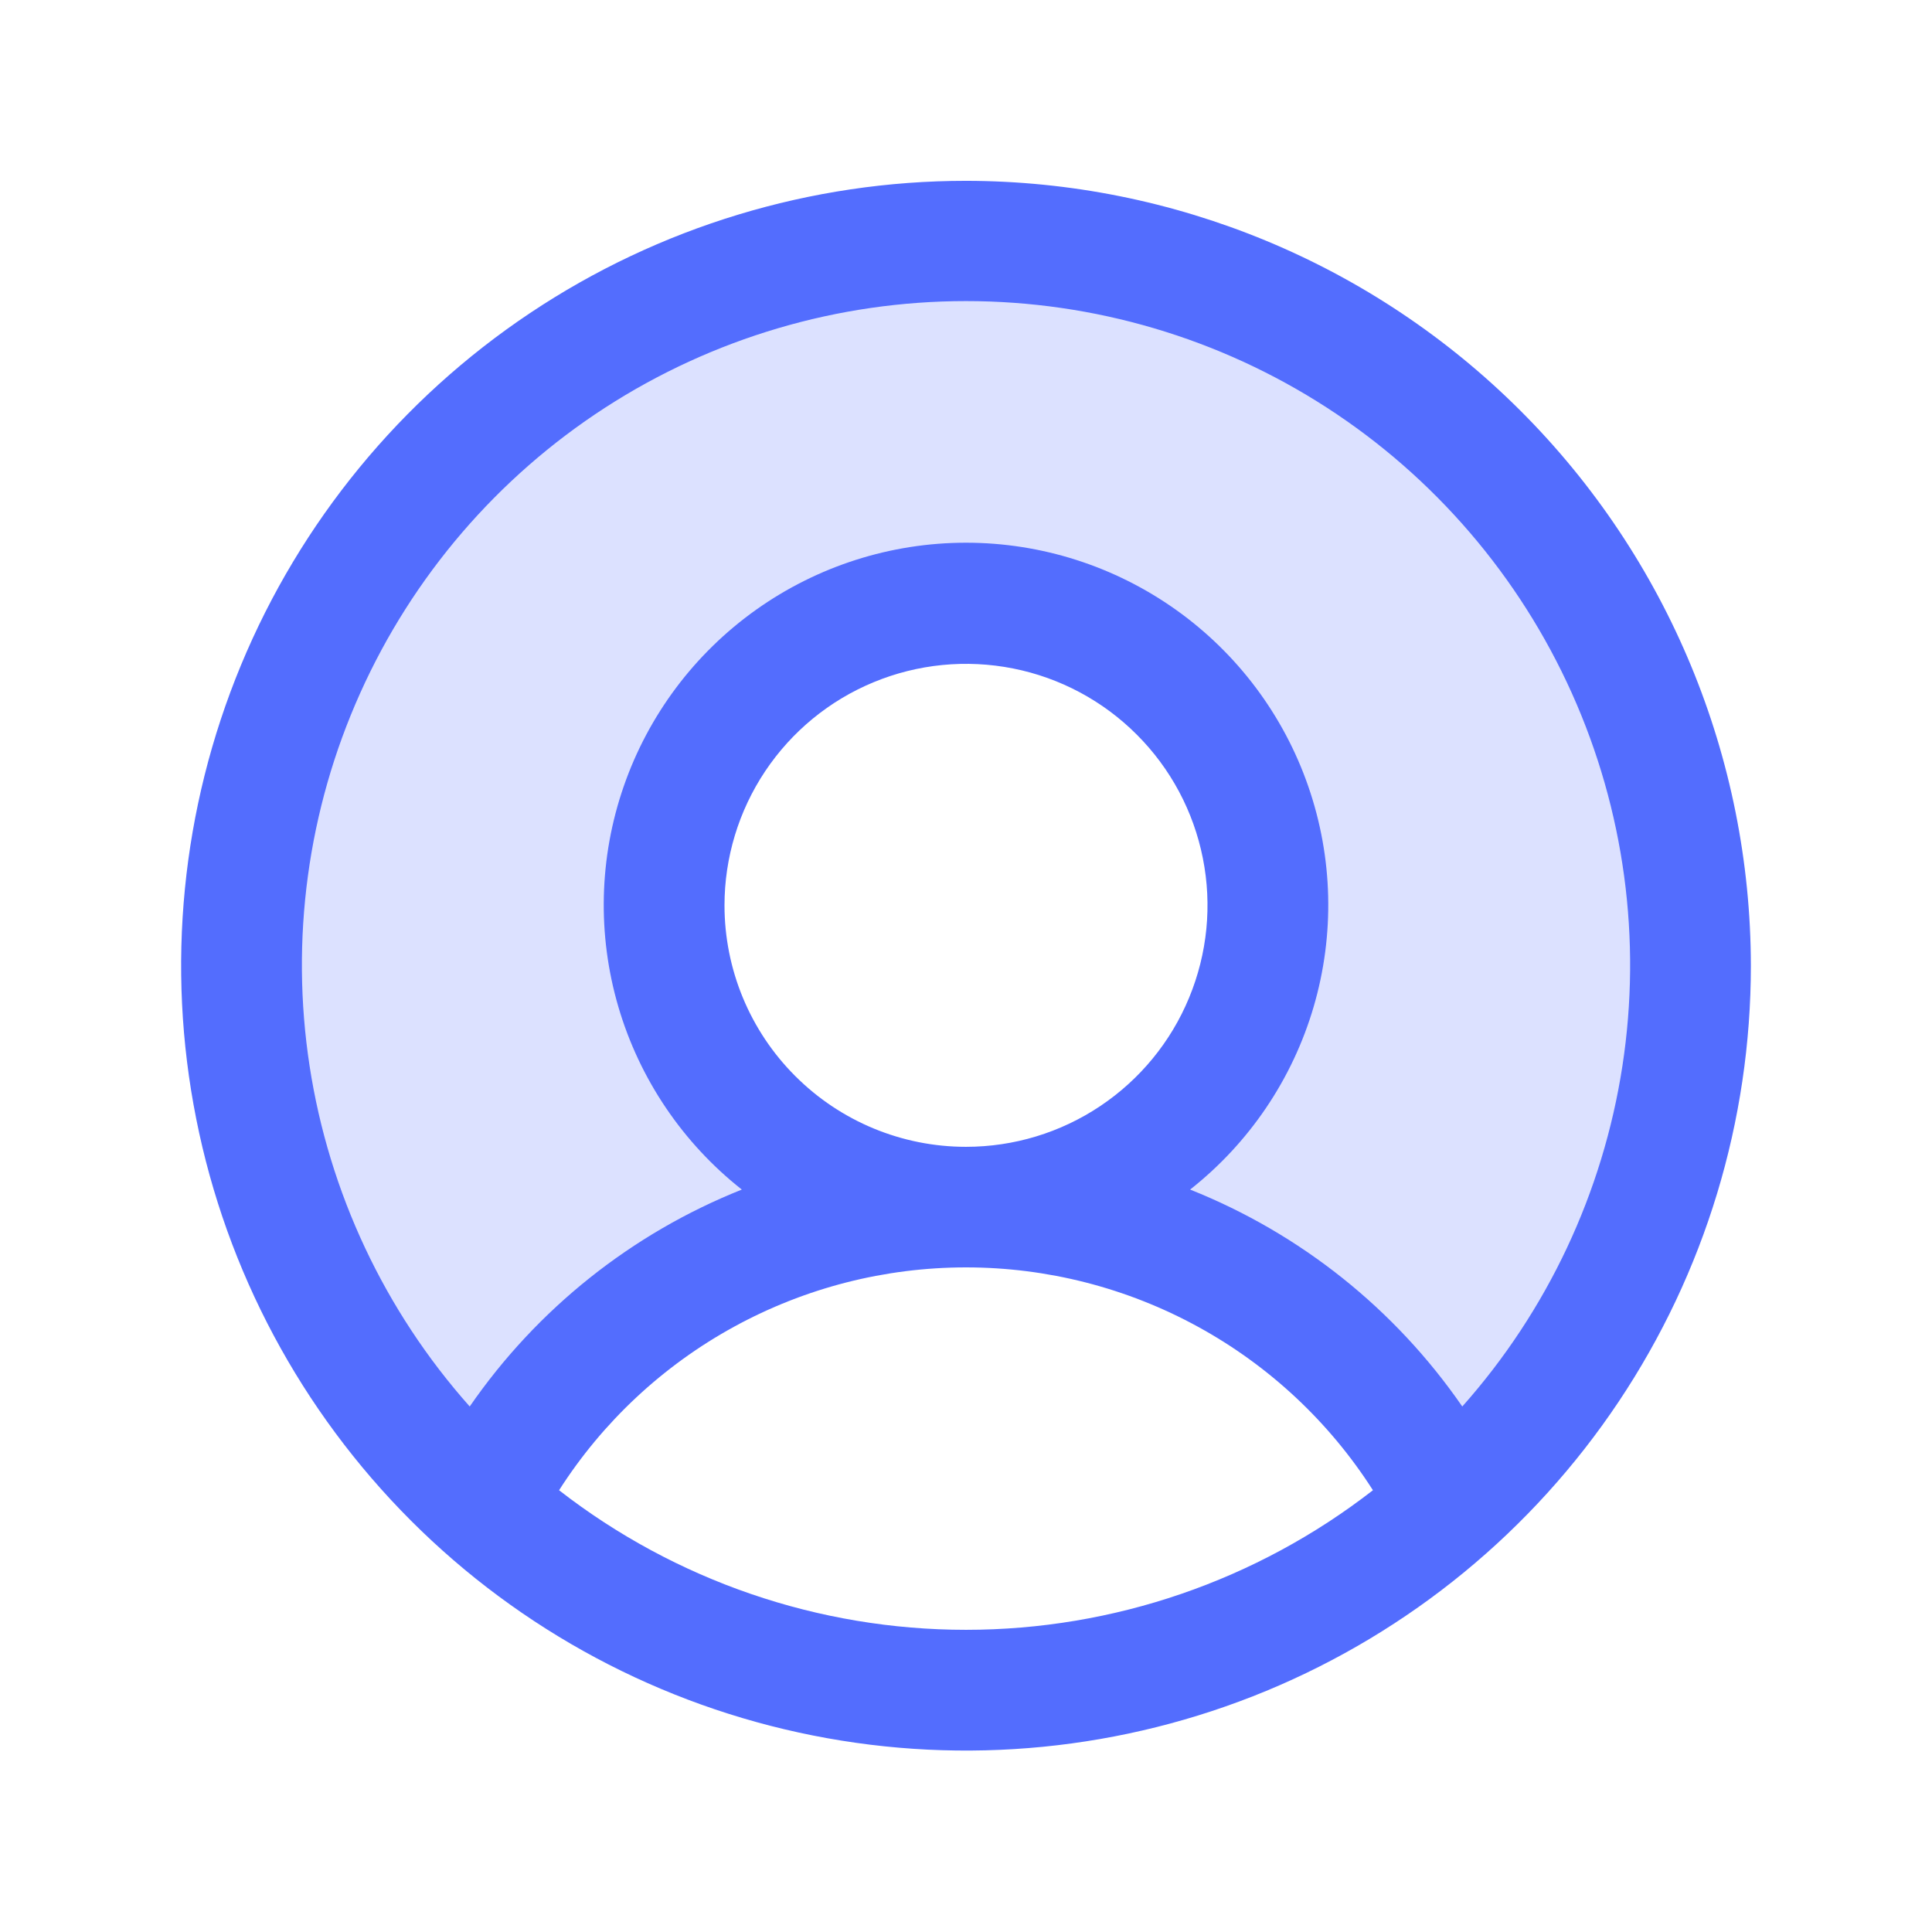
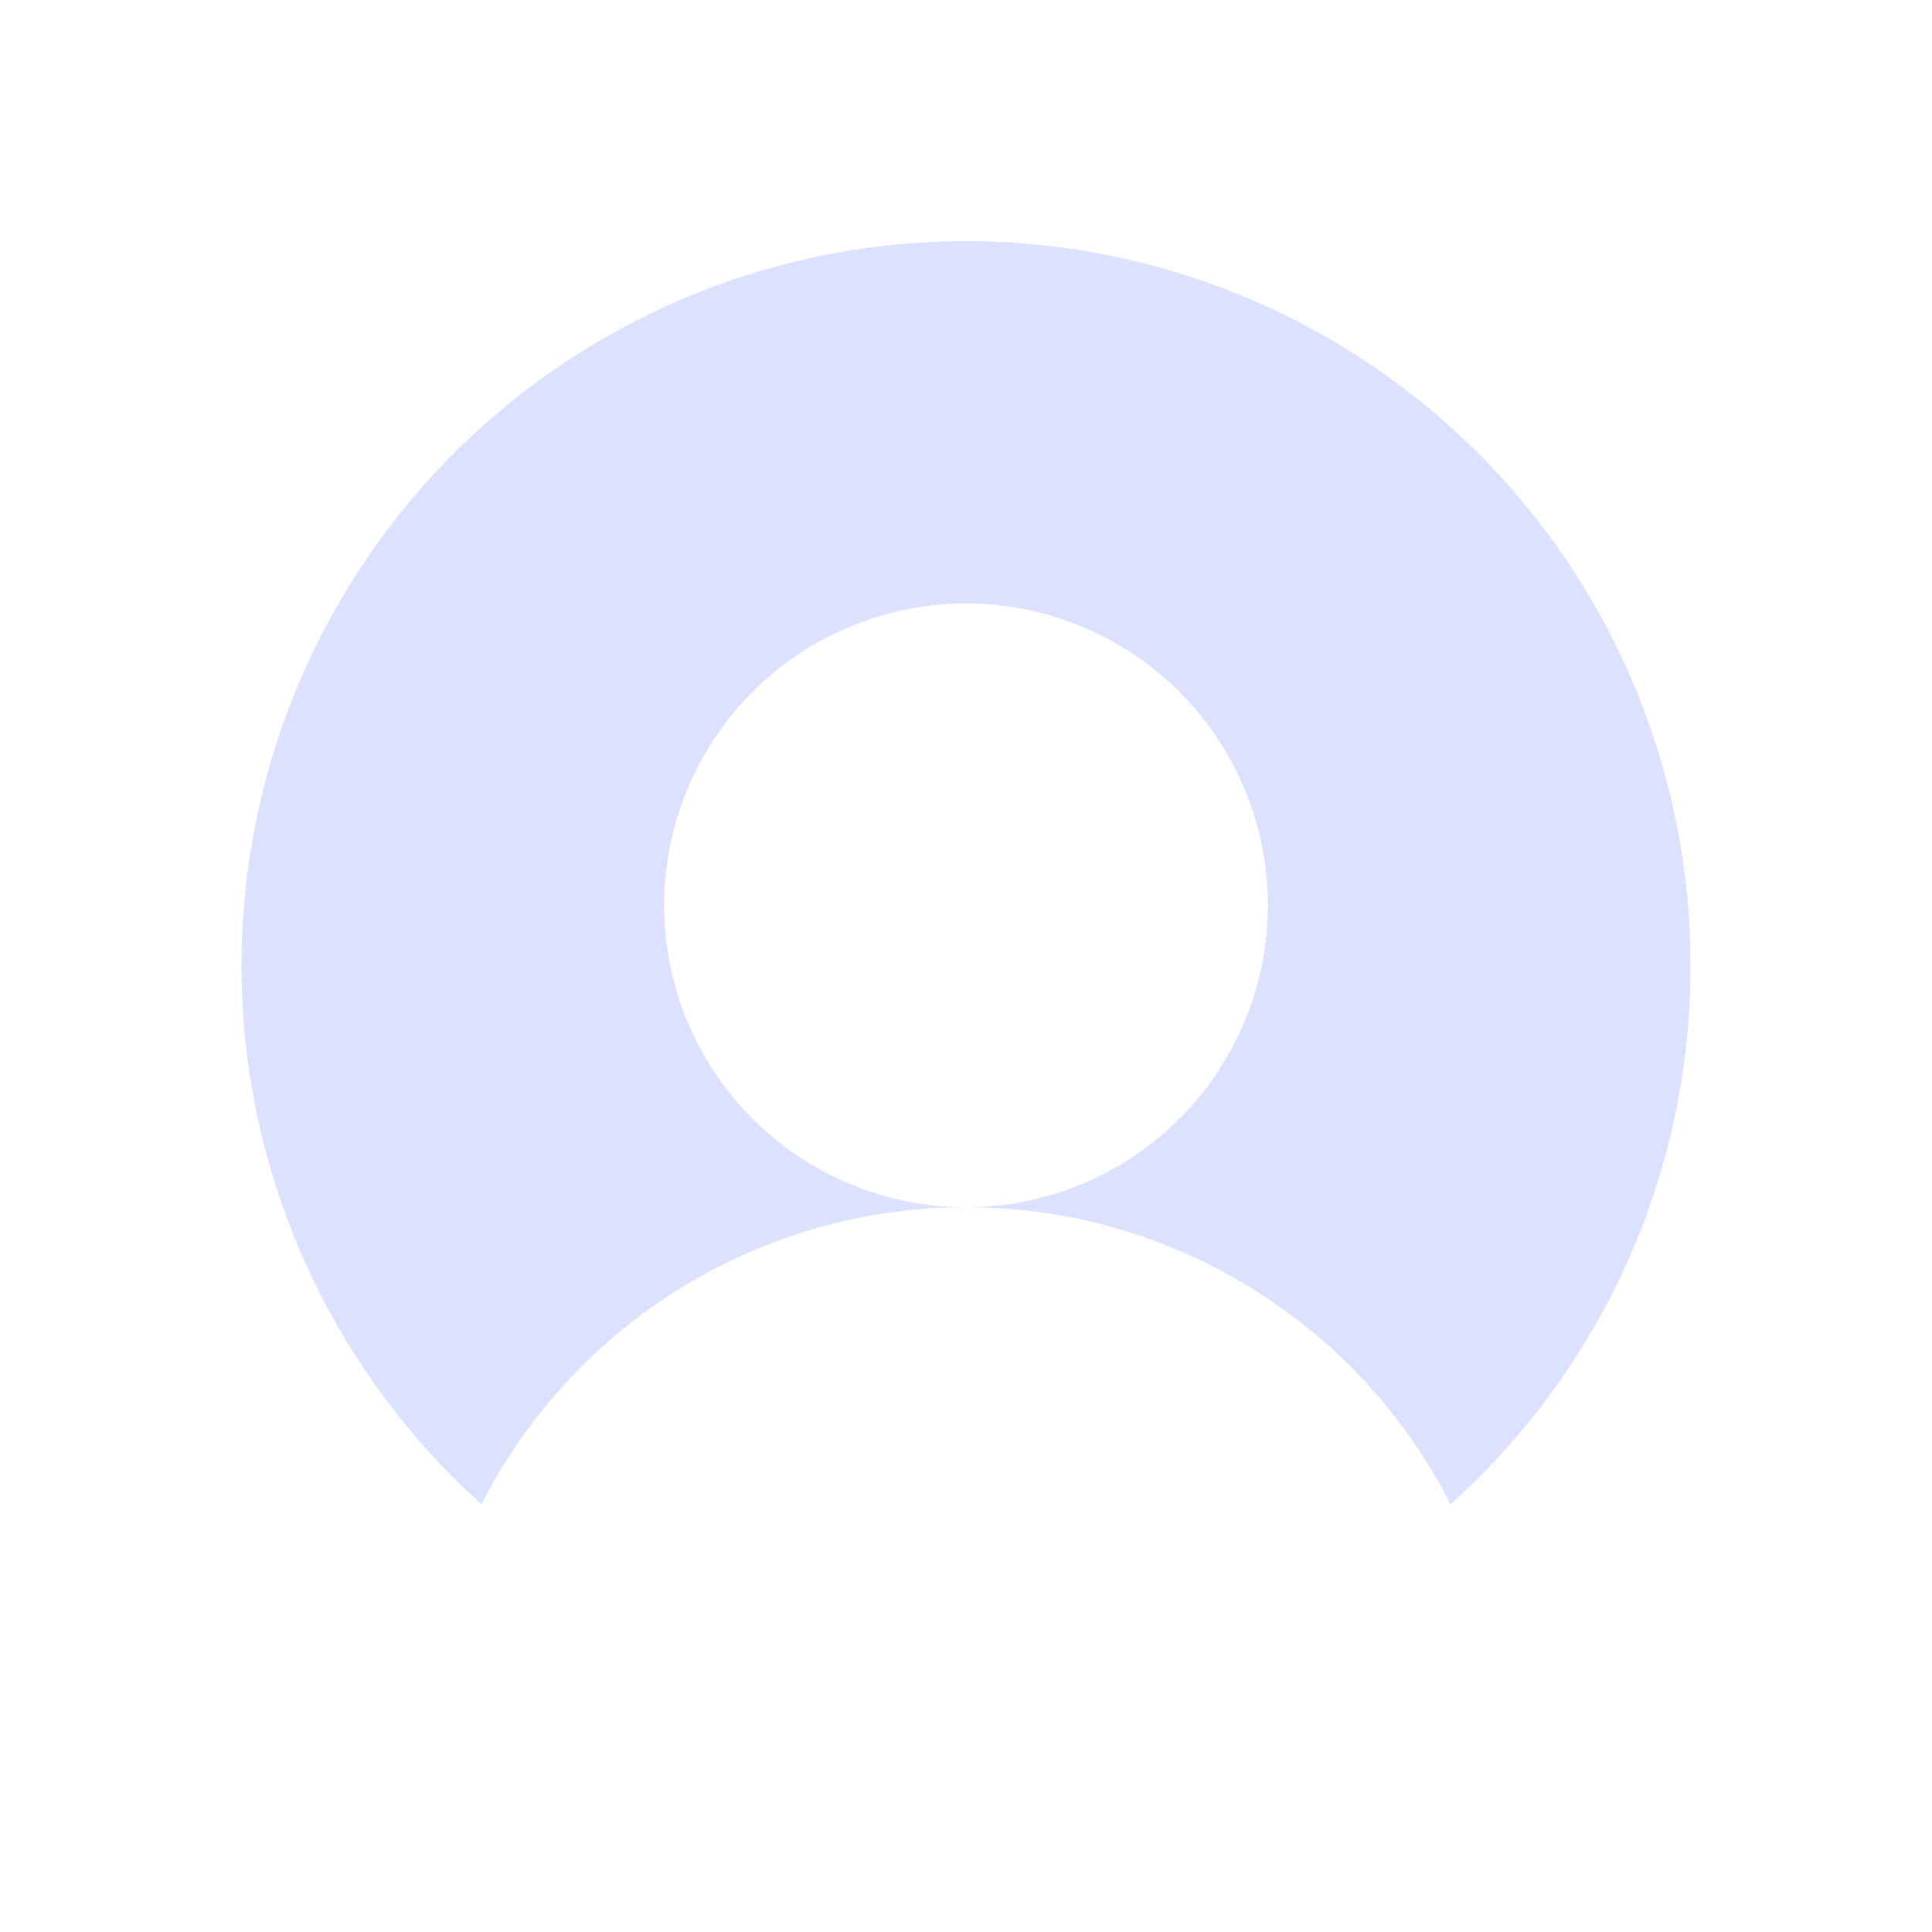
<svg xmlns="http://www.w3.org/2000/svg" width="32" height="32" viewBox="0 0 32 32" fill="none">
  <g id="UserCircle">
    <path id="Vector" opacity="0.2" d="M28 15.995C28.002 17.678 27.649 19.342 26.964 20.879C26.279 22.416 25.277 23.792 24.025 24.916C23.272 23.435 22.124 22.191 20.707 21.323C19.291 20.454 17.662 19.994 16 19.995C16.989 19.995 17.956 19.701 18.778 19.152C19.6 18.603 20.241 17.822 20.619 16.908C20.998 15.995 21.097 14.989 20.904 14.019C20.711 13.049 20.235 12.159 19.535 11.459C18.836 10.76 17.945 10.284 16.976 10.091C16.006 9.898 15 9.997 14.087 10.375C13.173 10.754 12.392 11.395 11.843 12.217C11.293 13.039 11 14.006 11 14.995C11 16.321 11.527 17.593 12.464 18.53C13.402 19.468 14.674 19.995 16 19.995C14.338 19.994 12.709 20.454 11.293 21.323C9.876 22.191 8.728 23.435 7.975 24.916C6.488 23.578 5.359 21.89 4.69 20.005C4.022 18.12 3.835 16.097 4.147 14.121C4.459 12.146 5.26 10.279 6.478 8.692C7.695 7.105 9.289 5.847 11.117 5.033C12.944 4.219 14.945 3.874 16.94 4.031C18.934 4.188 20.857 4.84 22.535 5.929C24.212 7.019 25.591 8.51 26.546 10.268C27.5 12.026 28 13.995 28 15.995Z" fill="#536DFE" />
-     <path id="Vector_2" d="M16 2.995C13.429 2.995 10.915 3.758 8.778 5.186C6.64 6.614 4.974 8.645 3.99 11.02C3.006 13.396 2.748 16.009 3.25 18.531C3.751 21.053 4.99 23.369 6.808 25.188C8.626 27.006 10.942 28.244 13.464 28.745C15.986 29.247 18.599 28.989 20.975 28.006C23.35 27.022 25.381 25.355 26.809 23.218C28.238 21.08 29 18.566 29 15.995C28.996 12.548 27.626 9.244 25.188 6.807C22.751 4.37 19.447 2.999 16 2.995ZM9.26 24.683C9.983 23.551 10.98 22.62 12.158 21.975C13.336 21.33 14.657 20.992 16 20.992C17.343 20.992 18.664 21.33 19.842 21.975C21.02 22.62 22.017 23.551 22.74 24.683C20.813 26.181 18.441 26.995 16 26.995C13.559 26.995 11.187 26.181 9.26 24.683ZM12 14.995C12 14.204 12.235 13.431 12.674 12.773C13.114 12.115 13.738 11.602 14.469 11.3C15.2 10.997 16.004 10.918 16.78 11.072C17.556 11.226 18.269 11.607 18.828 12.167C19.388 12.726 19.769 13.439 19.923 14.215C20.078 14.991 19.998 15.795 19.695 16.526C19.393 17.257 18.88 17.881 18.222 18.321C17.564 18.761 16.791 18.995 16 18.995C14.939 18.995 13.922 18.574 13.172 17.823C12.421 17.073 12 16.056 12 14.995ZM24.22 23.296C23.105 21.68 21.537 20.43 19.712 19.703C20.692 18.931 21.407 17.873 21.758 16.676C22.109 15.479 22.078 14.203 21.669 13.024C21.261 11.846 20.495 10.824 19.479 10.101C18.463 9.378 17.247 8.989 16 8.989C14.753 8.989 13.537 9.378 12.521 10.101C11.505 10.824 10.739 11.846 10.331 13.024C9.922 14.203 9.891 15.479 10.242 16.676C10.593 17.873 11.308 18.931 12.287 19.703C10.463 20.43 8.895 21.68 7.78 23.296C6.371 21.712 5.45 19.753 5.128 17.657C4.806 15.561 5.096 13.416 5.965 11.482C6.833 9.547 8.243 7.904 10.023 6.752C11.804 5.6 13.879 4.987 16 4.987C18.121 4.987 20.196 5.6 21.977 6.752C23.757 7.904 25.166 9.547 26.035 11.482C26.904 13.416 27.195 15.561 26.872 17.657C26.55 19.753 25.629 21.712 24.22 23.296Z" fill="#536DFE" />
  </g>
</svg>